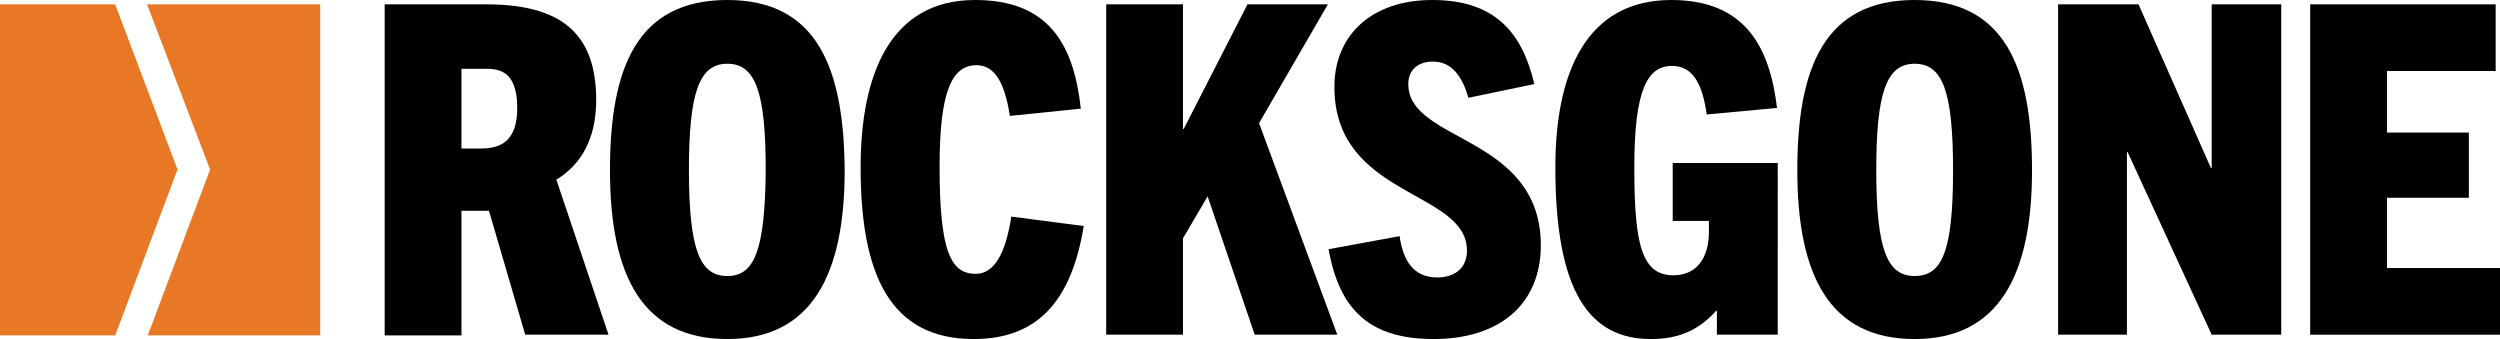
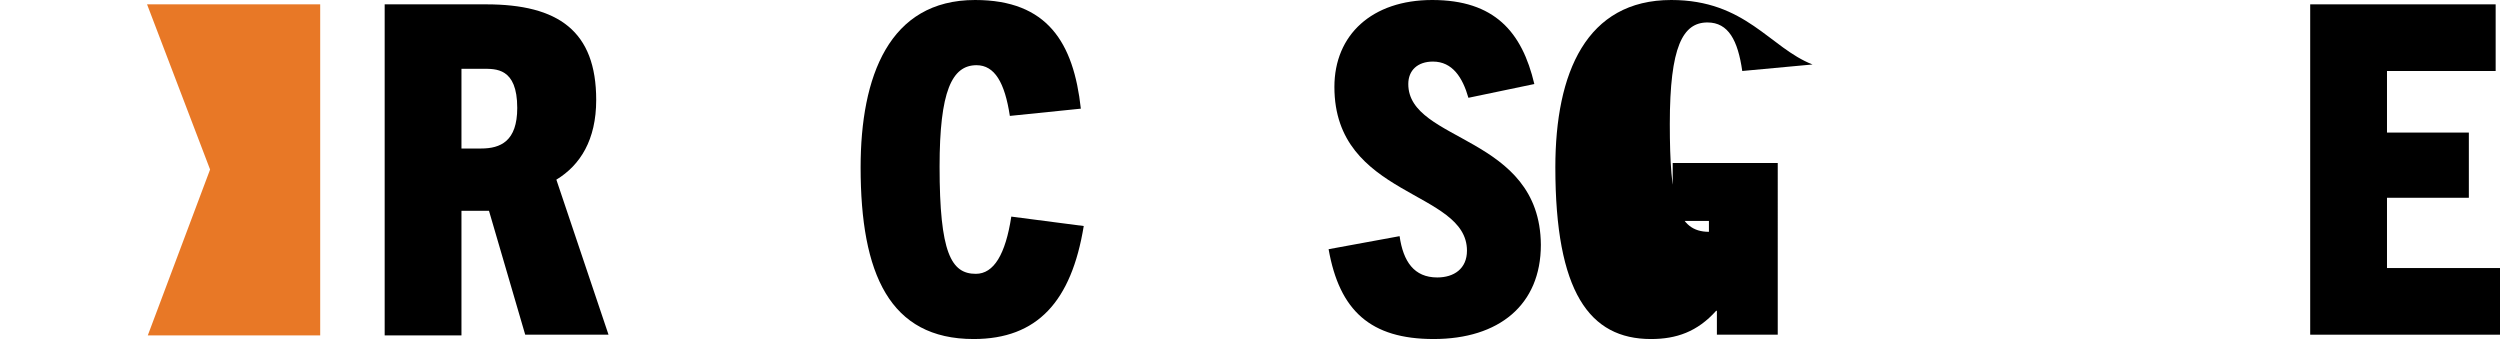
<svg xmlns="http://www.w3.org/2000/svg" version="1.1" id="Layer_1" x="0px" y="0px" viewBox="0 0 345.1 46.8" style="enable-background:new 0 0 345.1 46.8;" xml:space="preserve" width="345.1" height="46.8">
  <style type="text/css">
	.st0{fill:#E87826;}
</style>
  <path d="M66.4,20.5h-2.7V9.5h2.9c1.8,0,4.8-0.2,4.8,5.4C71.4,19.5,69.1,20.5,66.4,20.5 M82.3,13.8c0-9.5-5.2-13.2-15.2-13.2h-14  v45.7h10.6V29.1h3.8l5,17.1H84l-7.2-21.4C80.1,22.8,82.3,19.3,82.3,13.8" />
-   <path d="M100.4,38.1c-3.7,0-5.3-3.4-5.3-14.6c0-10.7,1.4-14.7,5.3-14.7c3.9,0,5.3,3.9,5.3,14.7C105.6,34.7,104.1,38.1,100.4,38.1   M100.4,0C87.9,0,84.2,9.4,84.2,23.5c0,14.6,4.5,23.3,16.2,23.3c11.6,0,16.2-8.8,16.2-23.3C116.5,9.4,112.8,0,100.4,0" />
  <path d="M134.7,37.8c-3.4,0-5-2.9-5-14.8c0-10.4,1.7-14,5.1-14c2.5,0,3.9,2.4,4.6,7l9.8-1C148.2,5.9,144.6,0,134.6,0  c-11.9,0-15.8,10.6-15.8,23.1c0,14.7,4,23.7,15.6,23.7c8.8,0,13.5-5.2,15.2-15.6l-10-1.3C138.8,35.1,137.2,37.8,134.7,37.8" />
-   <polygon points="183.3,0.6 172.2,0.6 163.4,17.8 163.3,17.8 163.3,0.6 152.7,0.6 152.7,46.2 163.3,46.2 163.3,32.9 166.7,27.1   173.2,46.2 184.6,46.2 173.8,17 " />
  <path d="M194.4,11.6c0-1.9,1.3-3.1,3.4-3.1c2.7,0,4.1,2.2,4.9,5l9.1-1.9C210.1,4.4,206.3,0,197.7,0c-8.3,0-13.5,4.8-13.5,12  c0,15.3,18.3,14.2,18.3,22.6c0,2.5-1.8,3.7-4.1,3.7c-3.2,0-4.7-2.2-5.2-5.7l-9.8,1.8c1.5,8.5,5.8,12.4,14.5,12.4  c9,0,14.8-4.7,14.8-13C212.6,18.6,194.4,19.7,194.4,11.6" />
-   <path d="M230.9,30.5h5V32c0,3.6-1.7,6-4.9,6c-4.4,0-5.4-4.3-5.4-14.9c0-10.7,1.8-14,5.2-14c2.9,0,4.2,2.5,4.8,6.7l9.7-0.9  C244.3,6.6,241,0,230.7,0c-11.7,0-16,10-16,23.1c0,17.2,4.7,23.7,13.2,23.7c3.5,0,6.4-1,9-3.9h0.1v3.3h8.4V22.5h-14.5V30.5z" />
-   <path d="M264.3,38.1c-3.7,0-5.3-3.4-5.3-14.6c0-10.7,1.4-14.7,5.3-14.7c3.9,0,5.3,3.9,5.3,14.7C269.6,34.7,268.1,38.1,264.3,38.1   M264.3,0c-12.5,0-16.2,9.4-16.2,23.5c0,14.6,4.5,23.3,16.2,23.3c11.6,0,16.2-8.8,16.2-23.3C280.5,9.4,276.8,0,264.3,0" />
-   <polygon points="305.3,23.2 305.2,23.2 295.2,0.6 284.1,0.6 284.1,46.2 293.6,46.2 293.6,21 293.7,21 305.3,46.2 314.9,46.2   314.9,0.6 305.3,0.6 " />
+   <path d="M230.9,30.5h5V32c-4.4,0-5.4-4.3-5.4-14.9c0-10.7,1.8-14,5.2-14c2.9,0,4.2,2.5,4.8,6.7l9.7-0.9  C244.3,6.6,241,0,230.7,0c-11.7,0-16,10-16,23.1c0,17.2,4.7,23.7,13.2,23.7c3.5,0,6.4-1,9-3.9h0.1v3.3h8.4V22.5h-14.5V30.5z" />
  <polygon points="329.5,37 329.5,27.3 340.8,27.3 340.8,18.3 329.5,18.3 329.5,9.8 344.5,9.8 344.5,0.6 318.9,0.6 318.9,46.2   345.1,46.2 345.1,37 " />
-   <polygon class="st0" points="24.5,23.4 15.9,0.6 0,0.6 0,46.3 15.9,46.3 " />
  <polygon class="st0" points="20.3,0.6 29,23.4 20.4,46.3 44.2,46.3 44.2,0.6 " />
</svg>